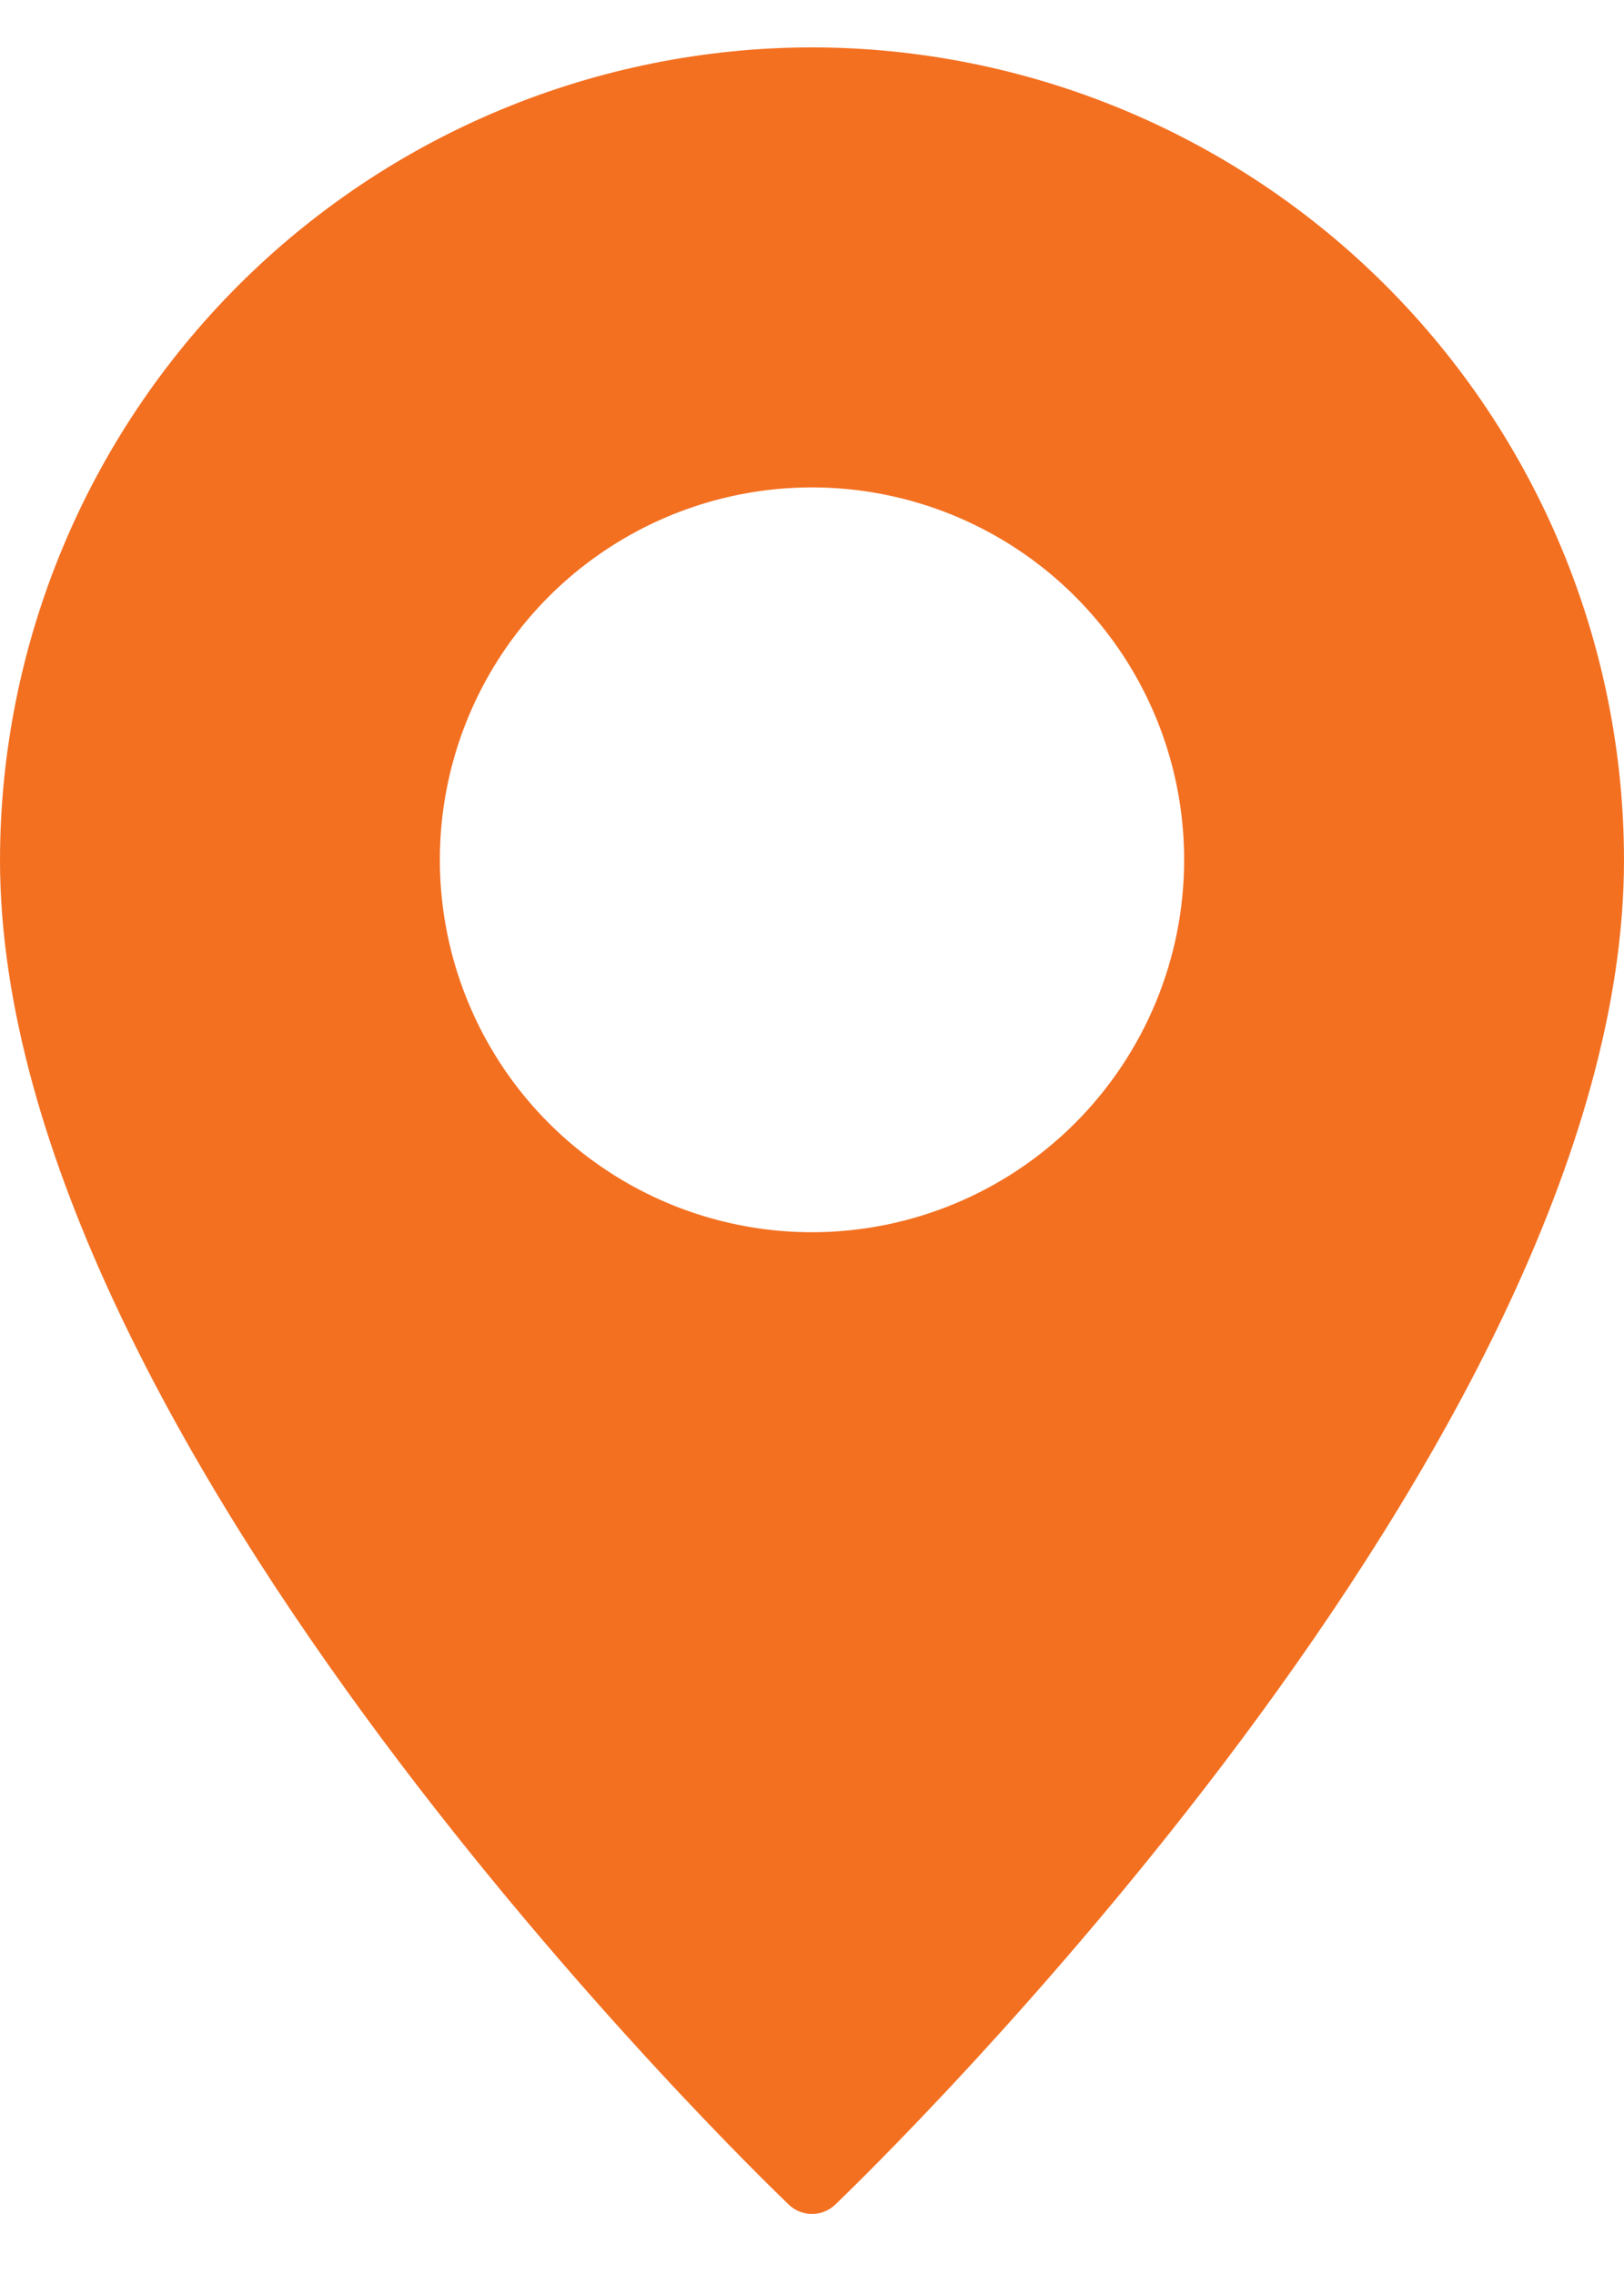
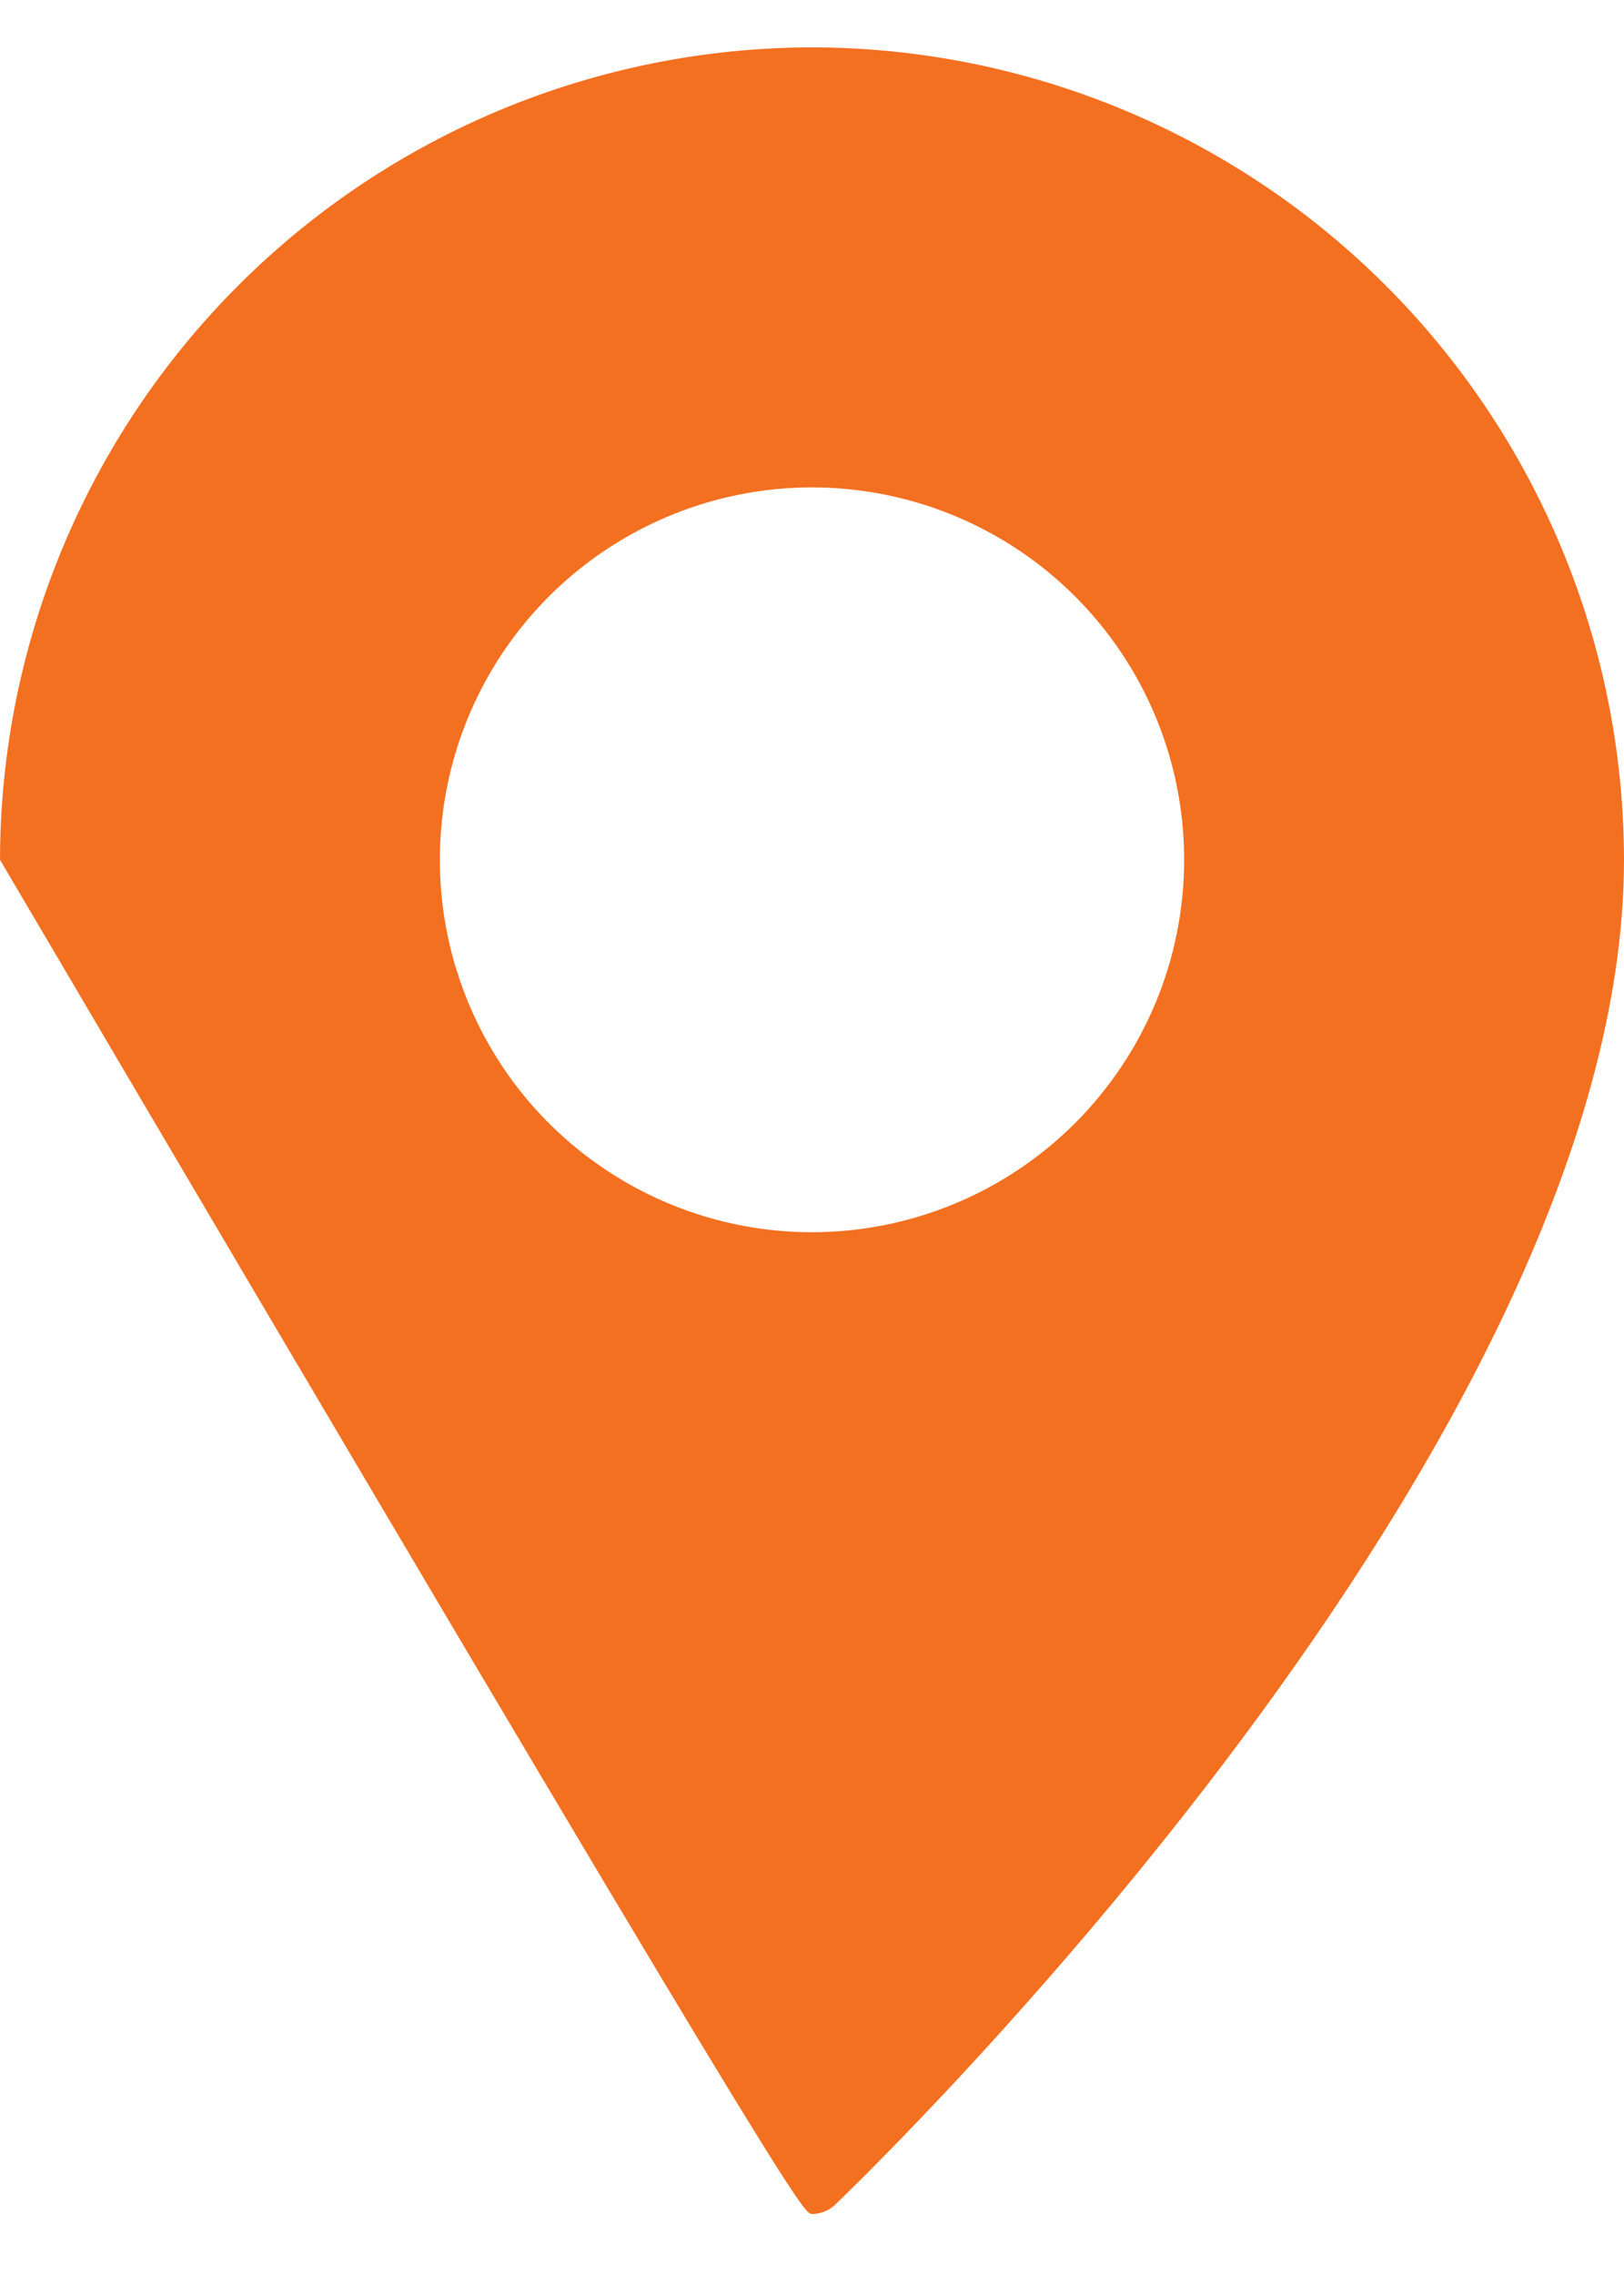
<svg xmlns="http://www.w3.org/2000/svg" width="20" height="28" viewBox="0 0 20 28" fill="none">
-   <path d="M10 0.583C7.349 0.586 4.807 1.641 2.933 3.515C1.058 5.39 0.004 7.931 0 10.582C0 17.762 9.317 26.753 9.713 27.133C9.789 27.207 9.893 27.249 10 27.249C10.107 27.249 10.21 27.207 10.287 27.133C10.683 26.753 20 17.762 20 10.582C19.997 7.931 18.942 5.39 17.067 3.515C15.193 1.641 12.651 0.586 10 0.583ZM10 15.166C9.094 15.166 8.207 14.897 7.454 14.393C6.7 13.89 6.112 13.174 5.766 12.336C5.419 11.499 5.328 10.577 5.505 9.688C5.682 8.799 6.118 7.983 6.759 7.342C7.4 6.701 8.217 6.264 9.106 6.087C9.995 5.91 10.916 6.001 11.754 6.348C12.591 6.695 13.307 7.282 13.811 8.036C14.315 8.79 14.583 9.676 14.583 10.582C14.583 11.798 14.1 12.963 13.24 13.823C12.381 14.682 11.215 15.165 10 15.166Z" fill="#F37021" />
+   <path d="M10 0.583C7.349 0.586 4.807 1.641 2.933 3.515C1.058 5.39 0.004 7.931 0 10.582C9.789 27.207 9.893 27.249 10 27.249C10.107 27.249 10.21 27.207 10.287 27.133C10.683 26.753 20 17.762 20 10.582C19.997 7.931 18.942 5.39 17.067 3.515C15.193 1.641 12.651 0.586 10 0.583ZM10 15.166C9.094 15.166 8.207 14.897 7.454 14.393C6.7 13.89 6.112 13.174 5.766 12.336C5.419 11.499 5.328 10.577 5.505 9.688C5.682 8.799 6.118 7.983 6.759 7.342C7.4 6.701 8.217 6.264 9.106 6.087C9.995 5.91 10.916 6.001 11.754 6.348C12.591 6.695 13.307 7.282 13.811 8.036C14.315 8.79 14.583 9.676 14.583 10.582C14.583 11.798 14.1 12.963 13.24 13.823C12.381 14.682 11.215 15.165 10 15.166Z" fill="#F37021" />
</svg>